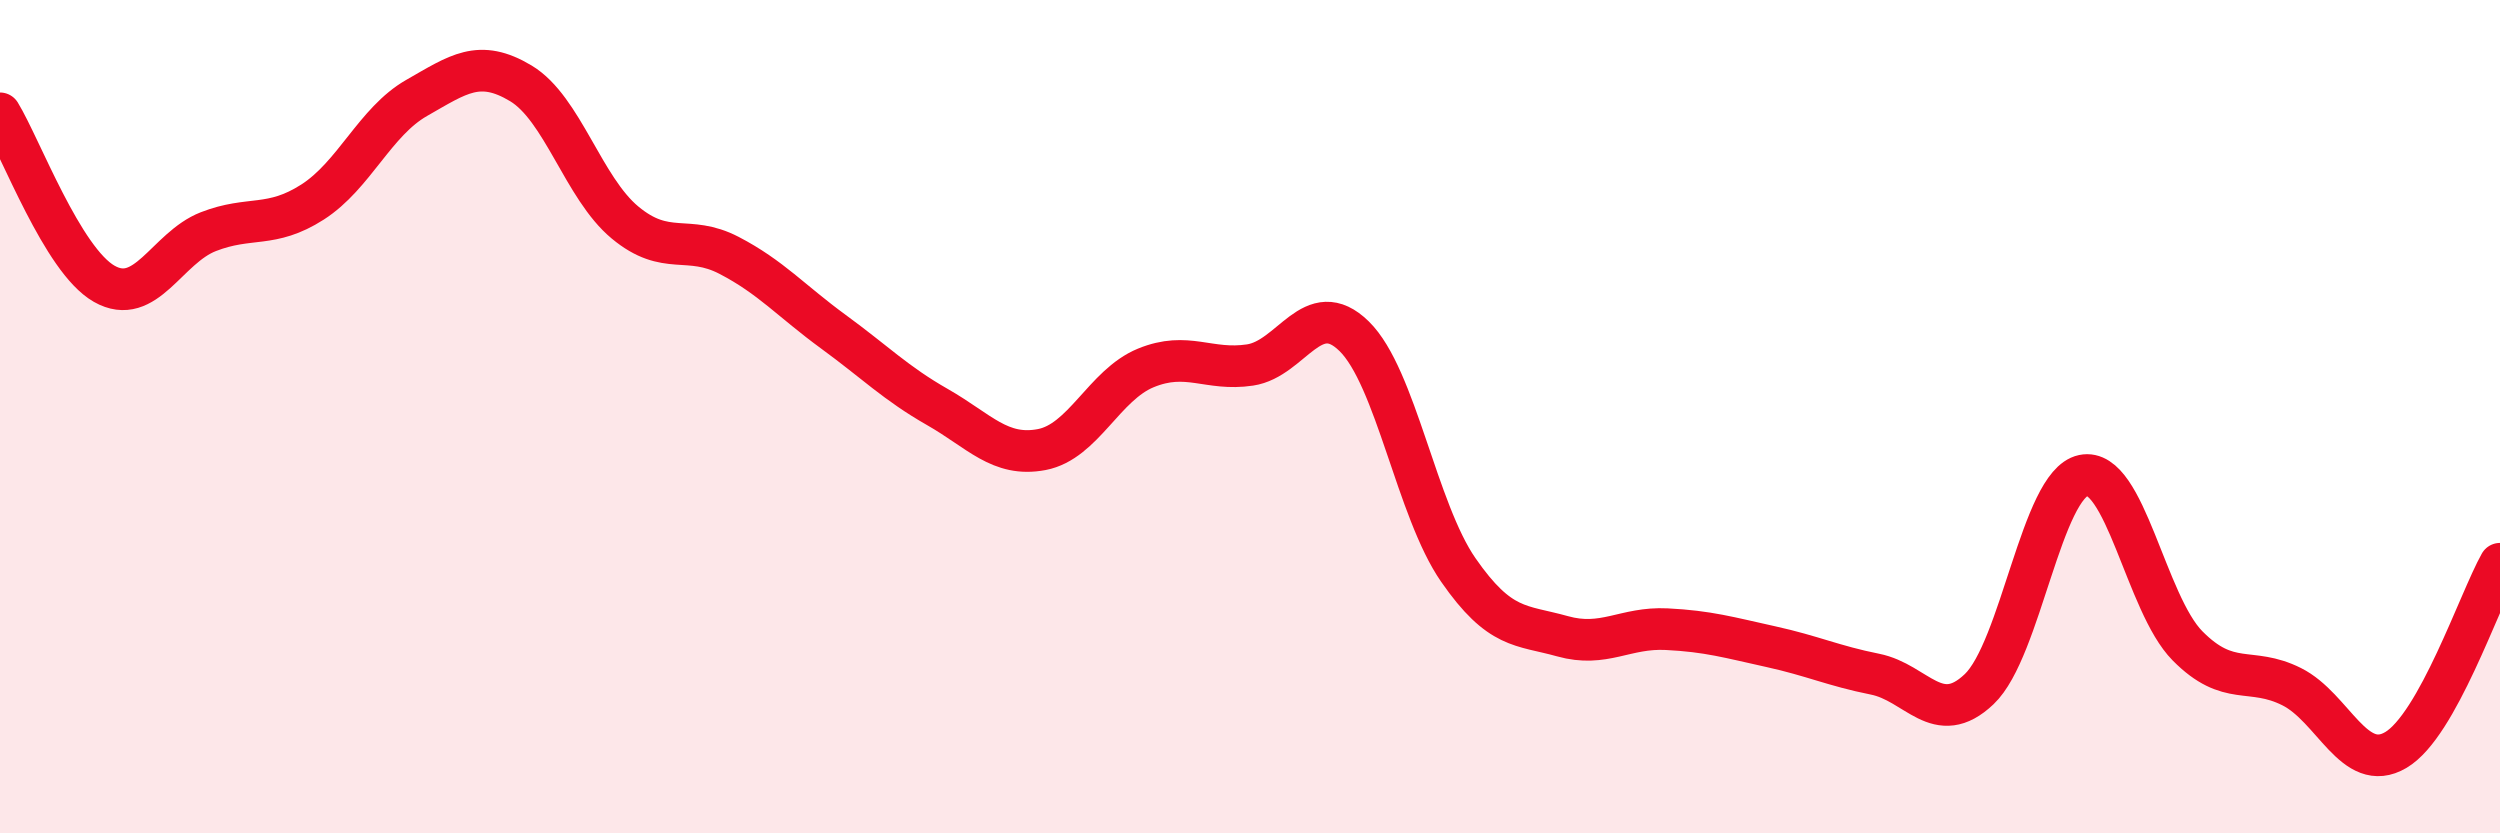
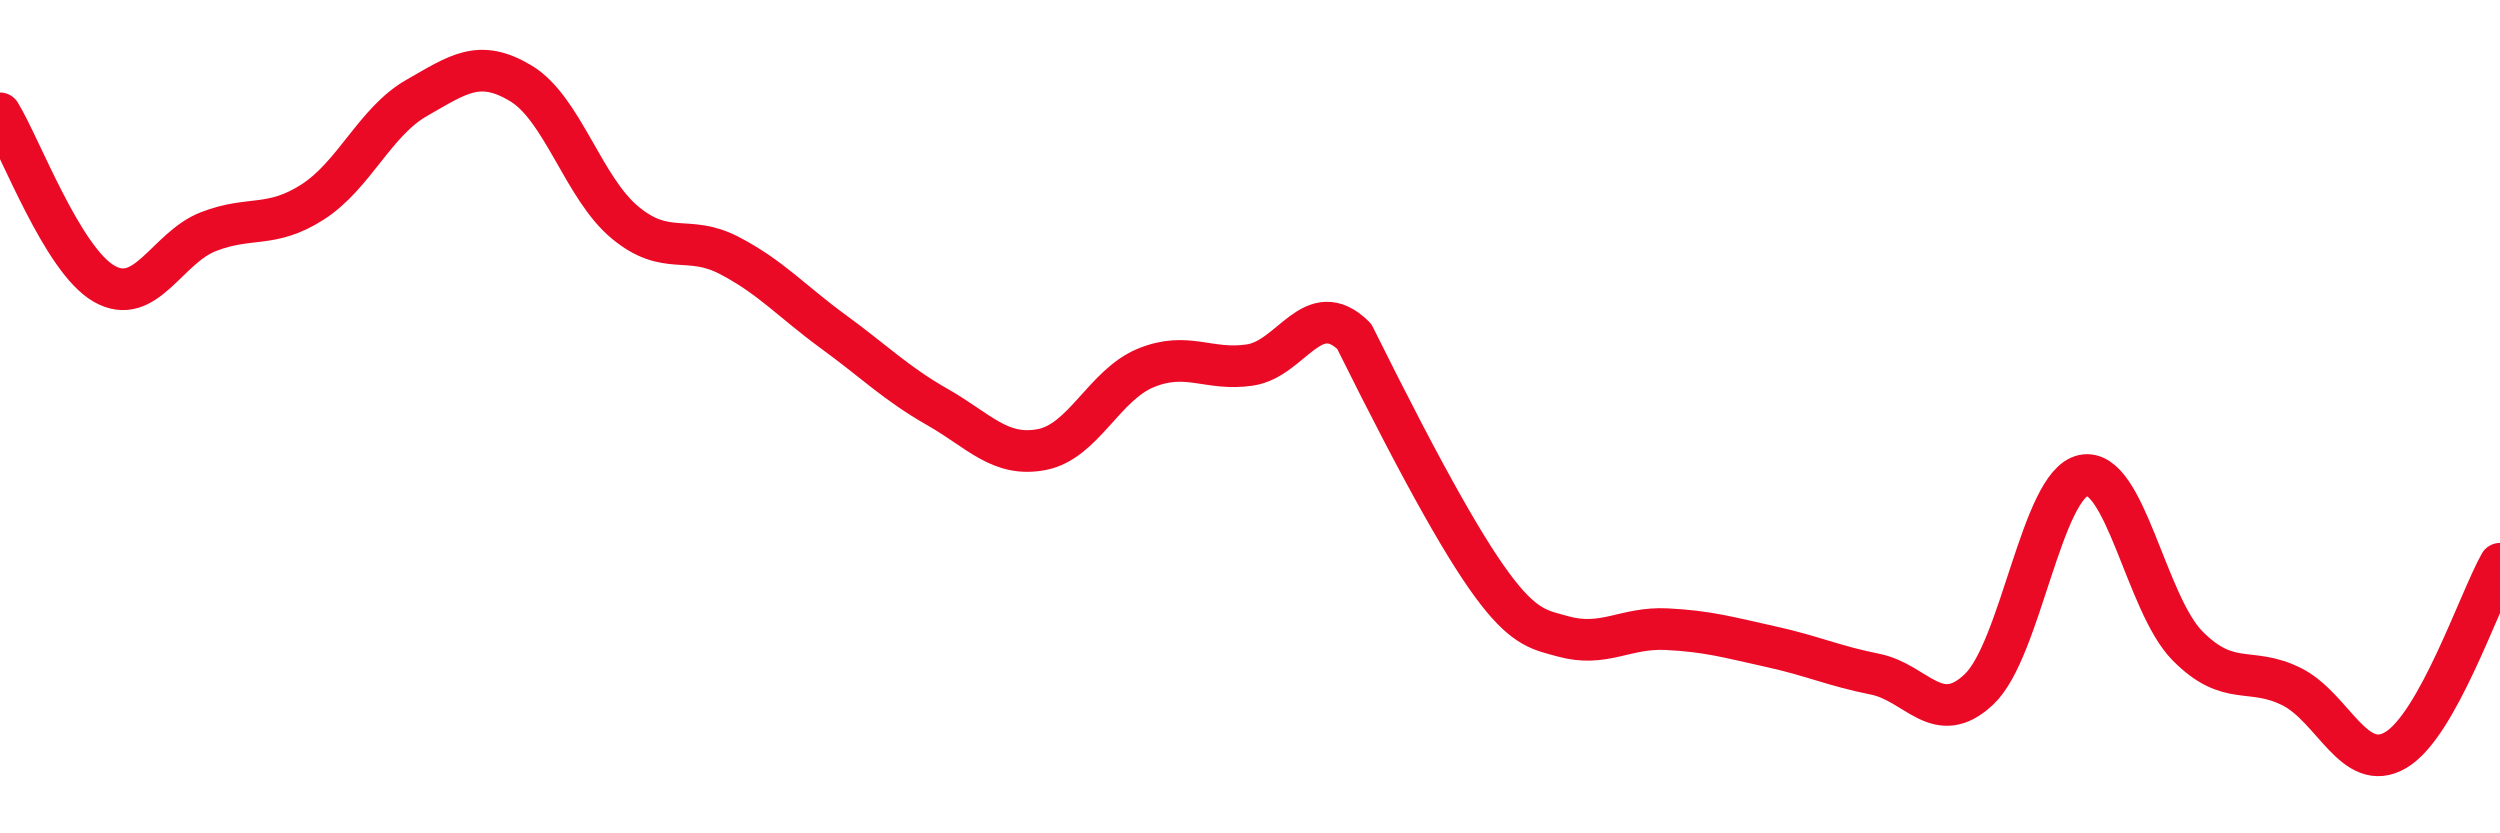
<svg xmlns="http://www.w3.org/2000/svg" width="60" height="20" viewBox="0 0 60 20">
-   <path d="M 0,2.72 C 0.5,3.54 1.5,6.24 2.5,6.81 C 3.5,7.38 4,5.95 5,5.56 C 6,5.17 6.5,5.49 7.5,4.85 C 8.5,4.21 9,2.92 10,2.35 C 11,1.78 11.5,1.4 12.5,2 C 13.5,2.6 14,4.51 15,5.34 C 16,6.17 16.5,5.61 17.5,6.13 C 18.5,6.65 19,7.23 20,7.96 C 21,8.69 21.5,9.2 22.5,9.77 C 23.5,10.34 24,10.98 25,10.79 C 26,10.6 26.5,9.24 27.5,8.83 C 28.5,8.42 29,8.91 30,8.76 C 31,8.61 31.5,7.09 32.5,8.07 C 33.5,9.05 34,12.24 35,13.68 C 36,15.12 36.5,14.99 37.5,15.27 C 38.5,15.55 39,15.05 40,15.1 C 41,15.15 41.5,15.3 42.5,15.52 C 43.5,15.74 44,15.98 45,16.18 C 46,16.38 46.5,17.49 47.5,16.54 C 48.5,15.59 49,11.62 50,11.41 C 51,11.2 51.5,14.49 52.5,15.5 C 53.5,16.51 54,15.98 55,16.48 C 56,16.98 56.5,18.59 57.5,18 C 58.5,17.41 59.5,14.42 60,13.53L60 20L0 20Z" fill="#EB0A25" opacity="0.1" stroke-linecap="round" stroke-linejoin="round" />
-   <path d="M 0,2.72 C 0.5,3.54 1.5,6.24 2.5,6.81 C 3.5,7.38 4,5.95 5,5.56 C 6,5.17 6.5,5.49 7.5,4.85 C 8.5,4.21 9,2.92 10,2.35 C 11,1.78 11.5,1.4 12.5,2 C 13.5,2.6 14,4.51 15,5.34 C 16,6.17 16.5,5.61 17.5,6.13 C 18.5,6.65 19,7.23 20,7.96 C 21,8.69 21.5,9.2 22.5,9.77 C 23.5,10.34 24,10.98 25,10.79 C 26,10.6 26.5,9.24 27.5,8.83 C 28.5,8.42 29,8.91 30,8.76 C 31,8.61 31.5,7.09 32.5,8.07 C 33.5,9.05 34,12.24 35,13.68 C 36,15.12 36.5,14.99 37.5,15.27 C 38.5,15.55 39,15.05 40,15.1 C 41,15.15 41.5,15.3 42.5,15.52 C 43.5,15.74 44,15.98 45,16.18 C 46,16.38 46.5,17.49 47.5,16.54 C 48.5,15.59 49,11.62 50,11.41 C 51,11.2 51.5,14.49 52.5,15.5 C 53.5,16.51 54,15.98 55,16.48 C 56,16.98 56.5,18.59 57.5,18 C 58.5,17.41 59.5,14.42 60,13.53" stroke="#EB0A25" stroke-width="1" fill="none" stroke-linecap="round" stroke-linejoin="round" />
+   <path d="M 0,2.72 C 0.5,3.54 1.5,6.24 2.5,6.81 C 3.5,7.38 4,5.95 5,5.56 C 6,5.17 6.5,5.49 7.5,4.85 C 8.5,4.21 9,2.92 10,2.35 C 11,1.78 11.5,1.4 12.5,2 C 13.5,2.6 14,4.51 15,5.34 C 16,6.17 16.5,5.61 17.5,6.13 C 18.5,6.65 19,7.23 20,7.96 C 21,8.69 21.5,9.2 22.5,9.77 C 23.5,10.34 24,10.98 25,10.79 C 26,10.6 26.5,9.24 27.5,8.83 C 28.5,8.42 29,8.91 30,8.76 C 31,8.61 31.5,7.09 32.5,8.07 C 36,15.12 36.5,14.99 37.5,15.27 C 38.5,15.55 39,15.05 40,15.1 C 41,15.15 41.5,15.3 42.5,15.52 C 43.5,15.74 44,15.98 45,16.18 C 46,16.38 46.5,17.49 47.5,16.54 C 48.5,15.59 49,11.62 50,11.41 C 51,11.2 51.5,14.49 52.5,15.5 C 53.5,16.51 54,15.98 55,16.48 C 56,16.98 56.5,18.59 57.5,18 C 58.5,17.41 59.5,14.42 60,13.53" stroke="#EB0A25" stroke-width="1" fill="none" stroke-linecap="round" stroke-linejoin="round" />
</svg>